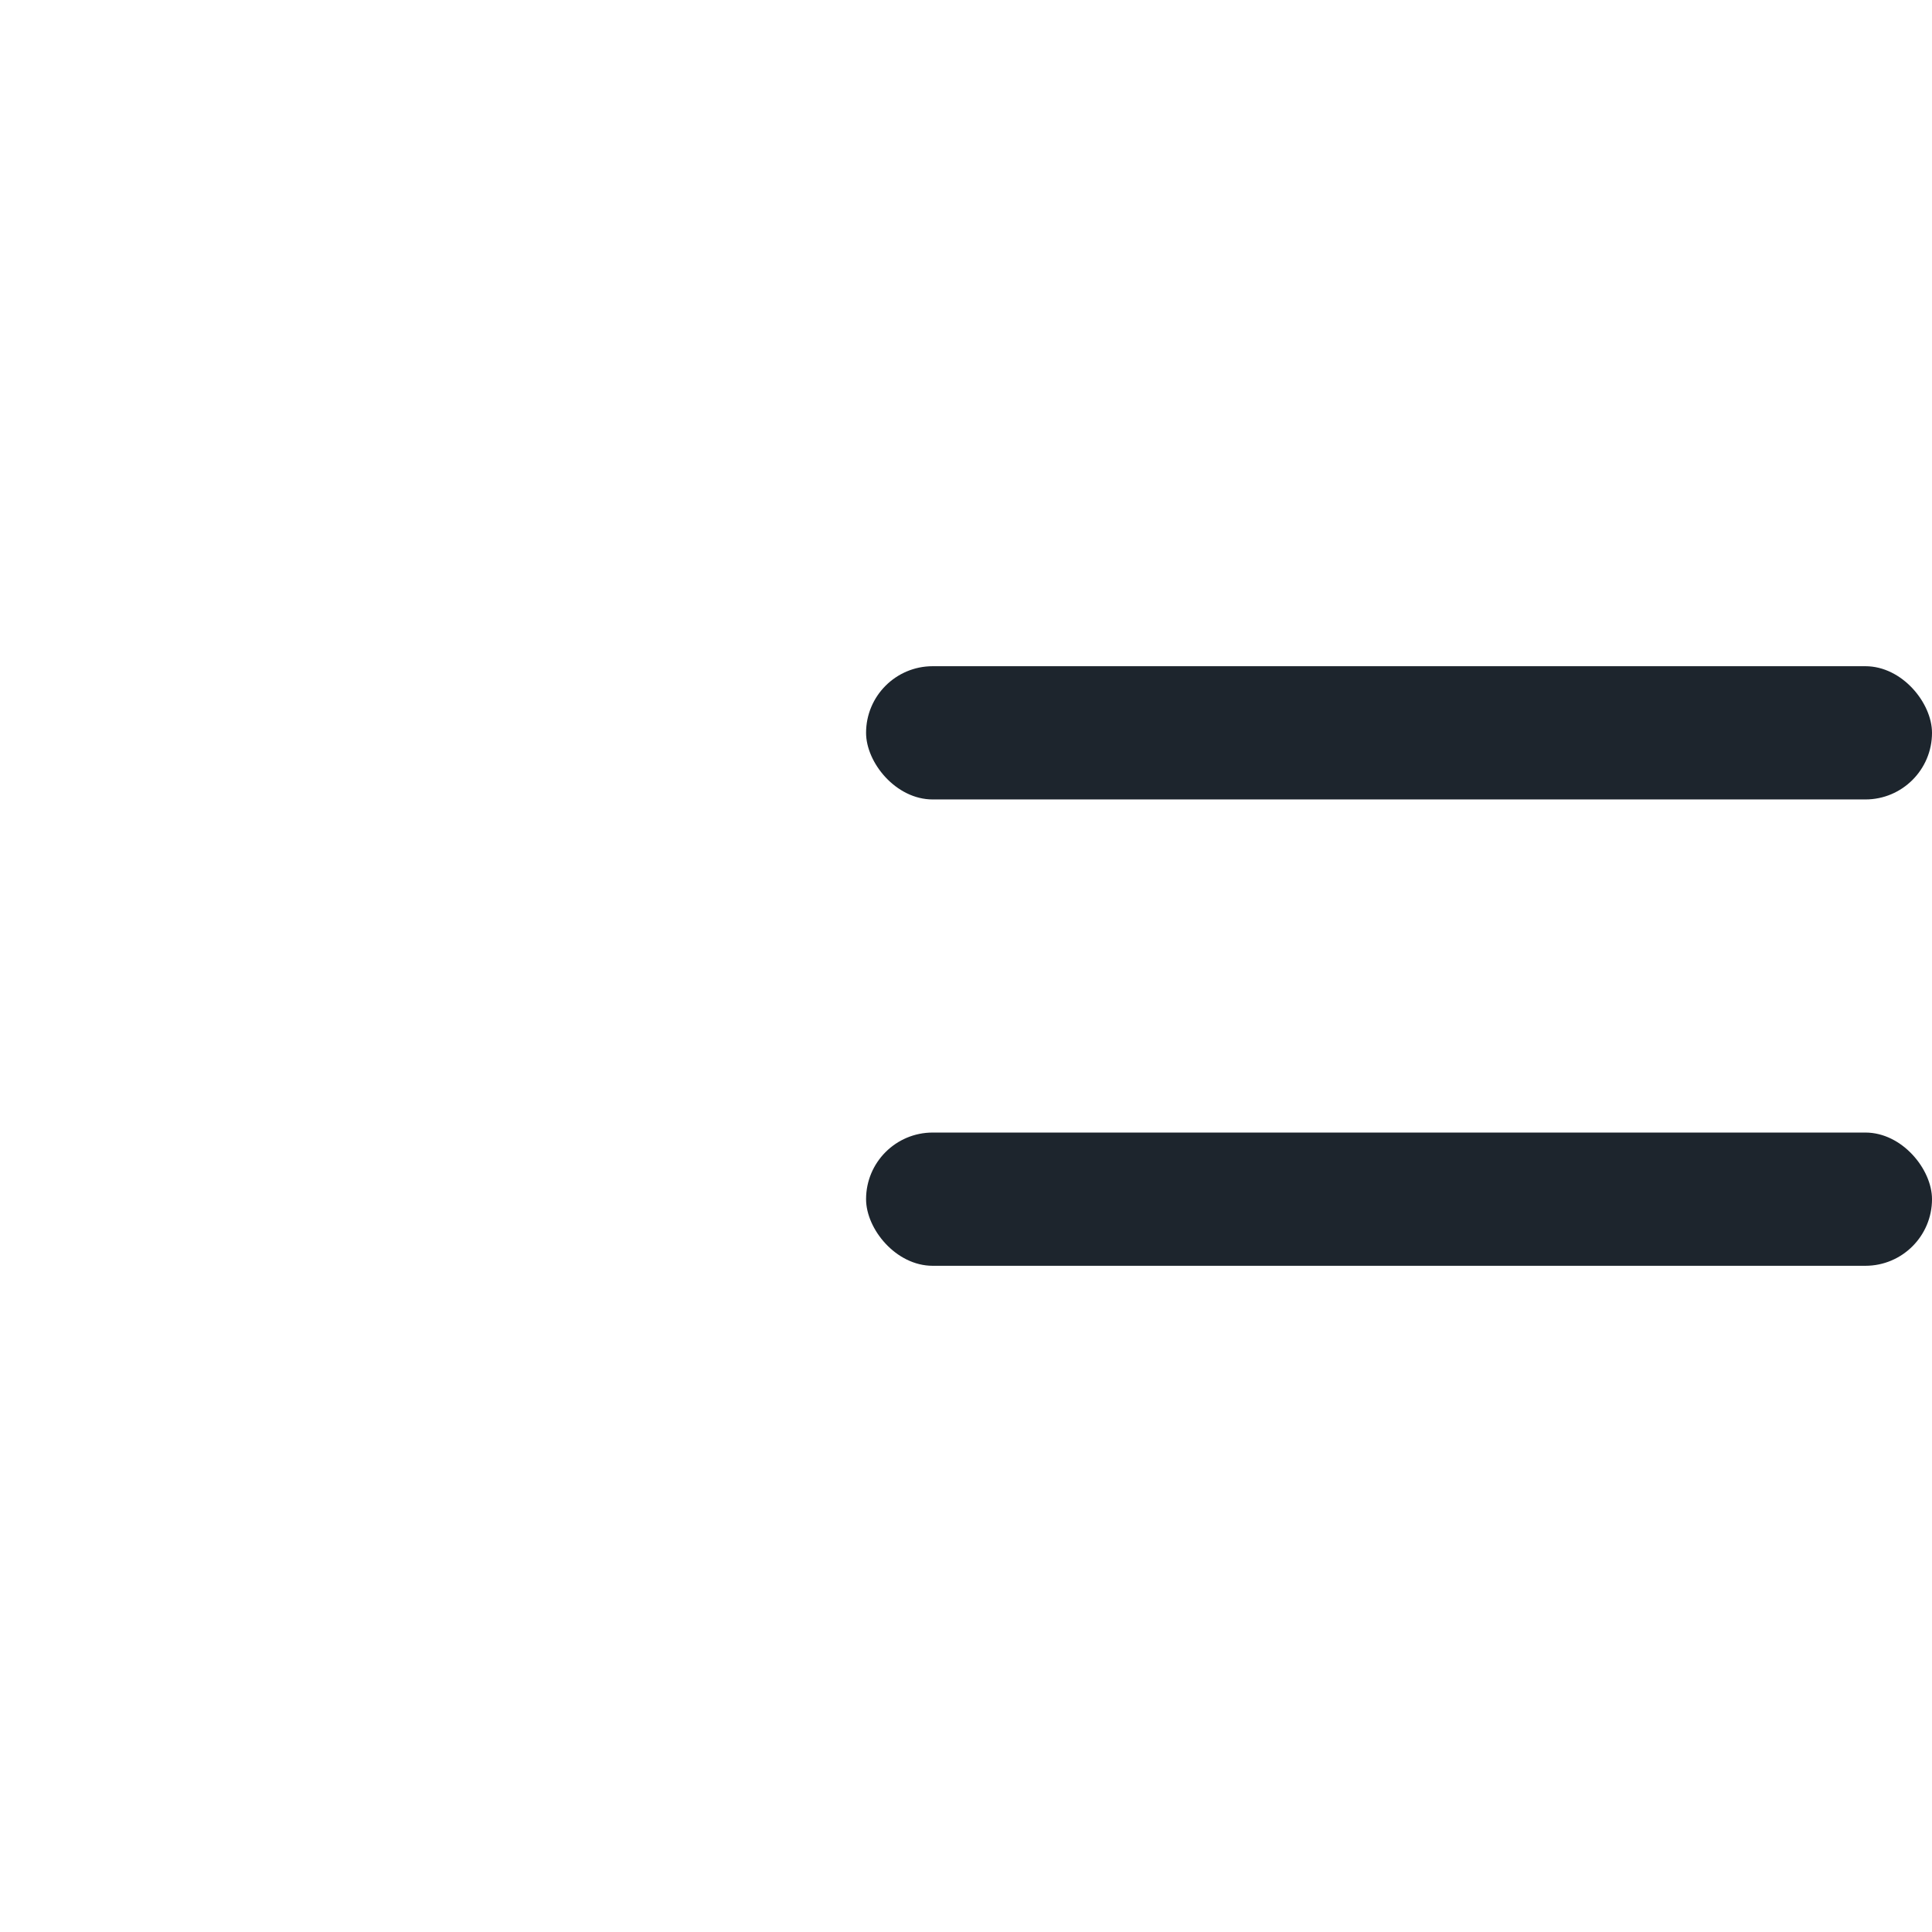
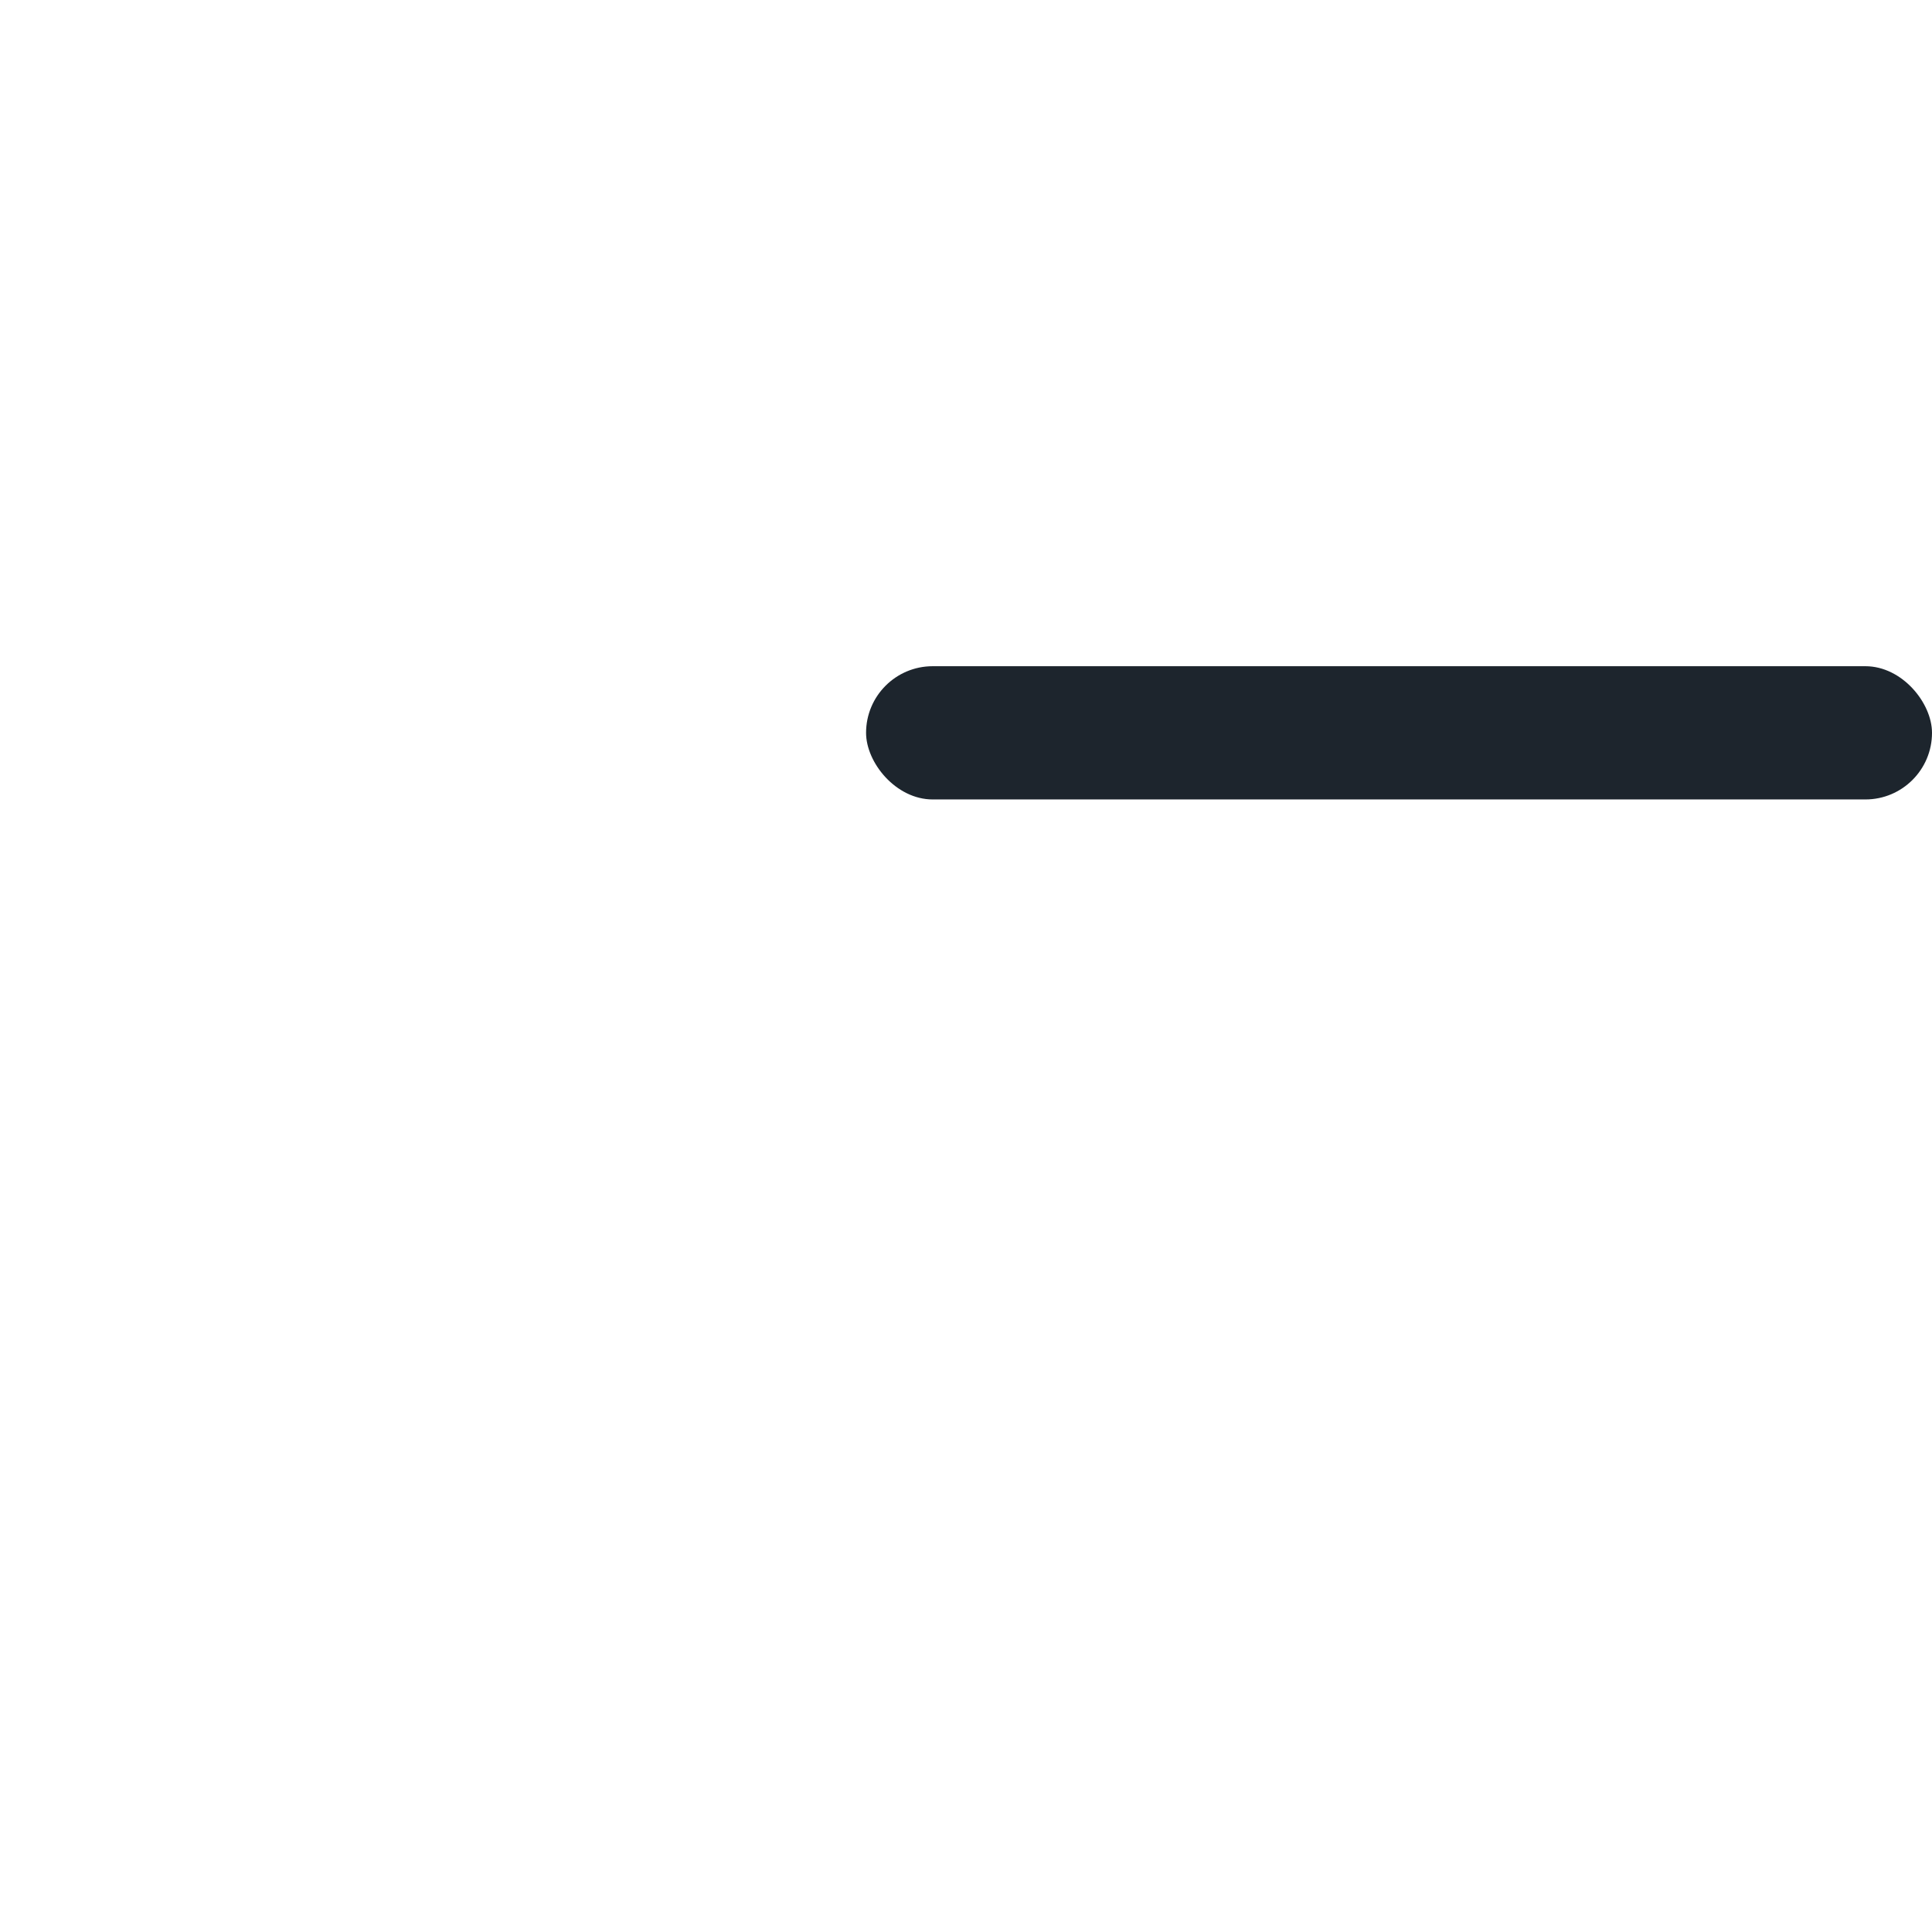
<svg xmlns="http://www.w3.org/2000/svg" width="29" height="29" viewBox="0 0 29 29" fill="none">
  <rect x="13" y="10" width="16" height="2" rx="1" fill="#1D252D" />
-   <rect x="13" y="17" width="16" height="2" rx="1" fill="#1D252D" />
</svg>